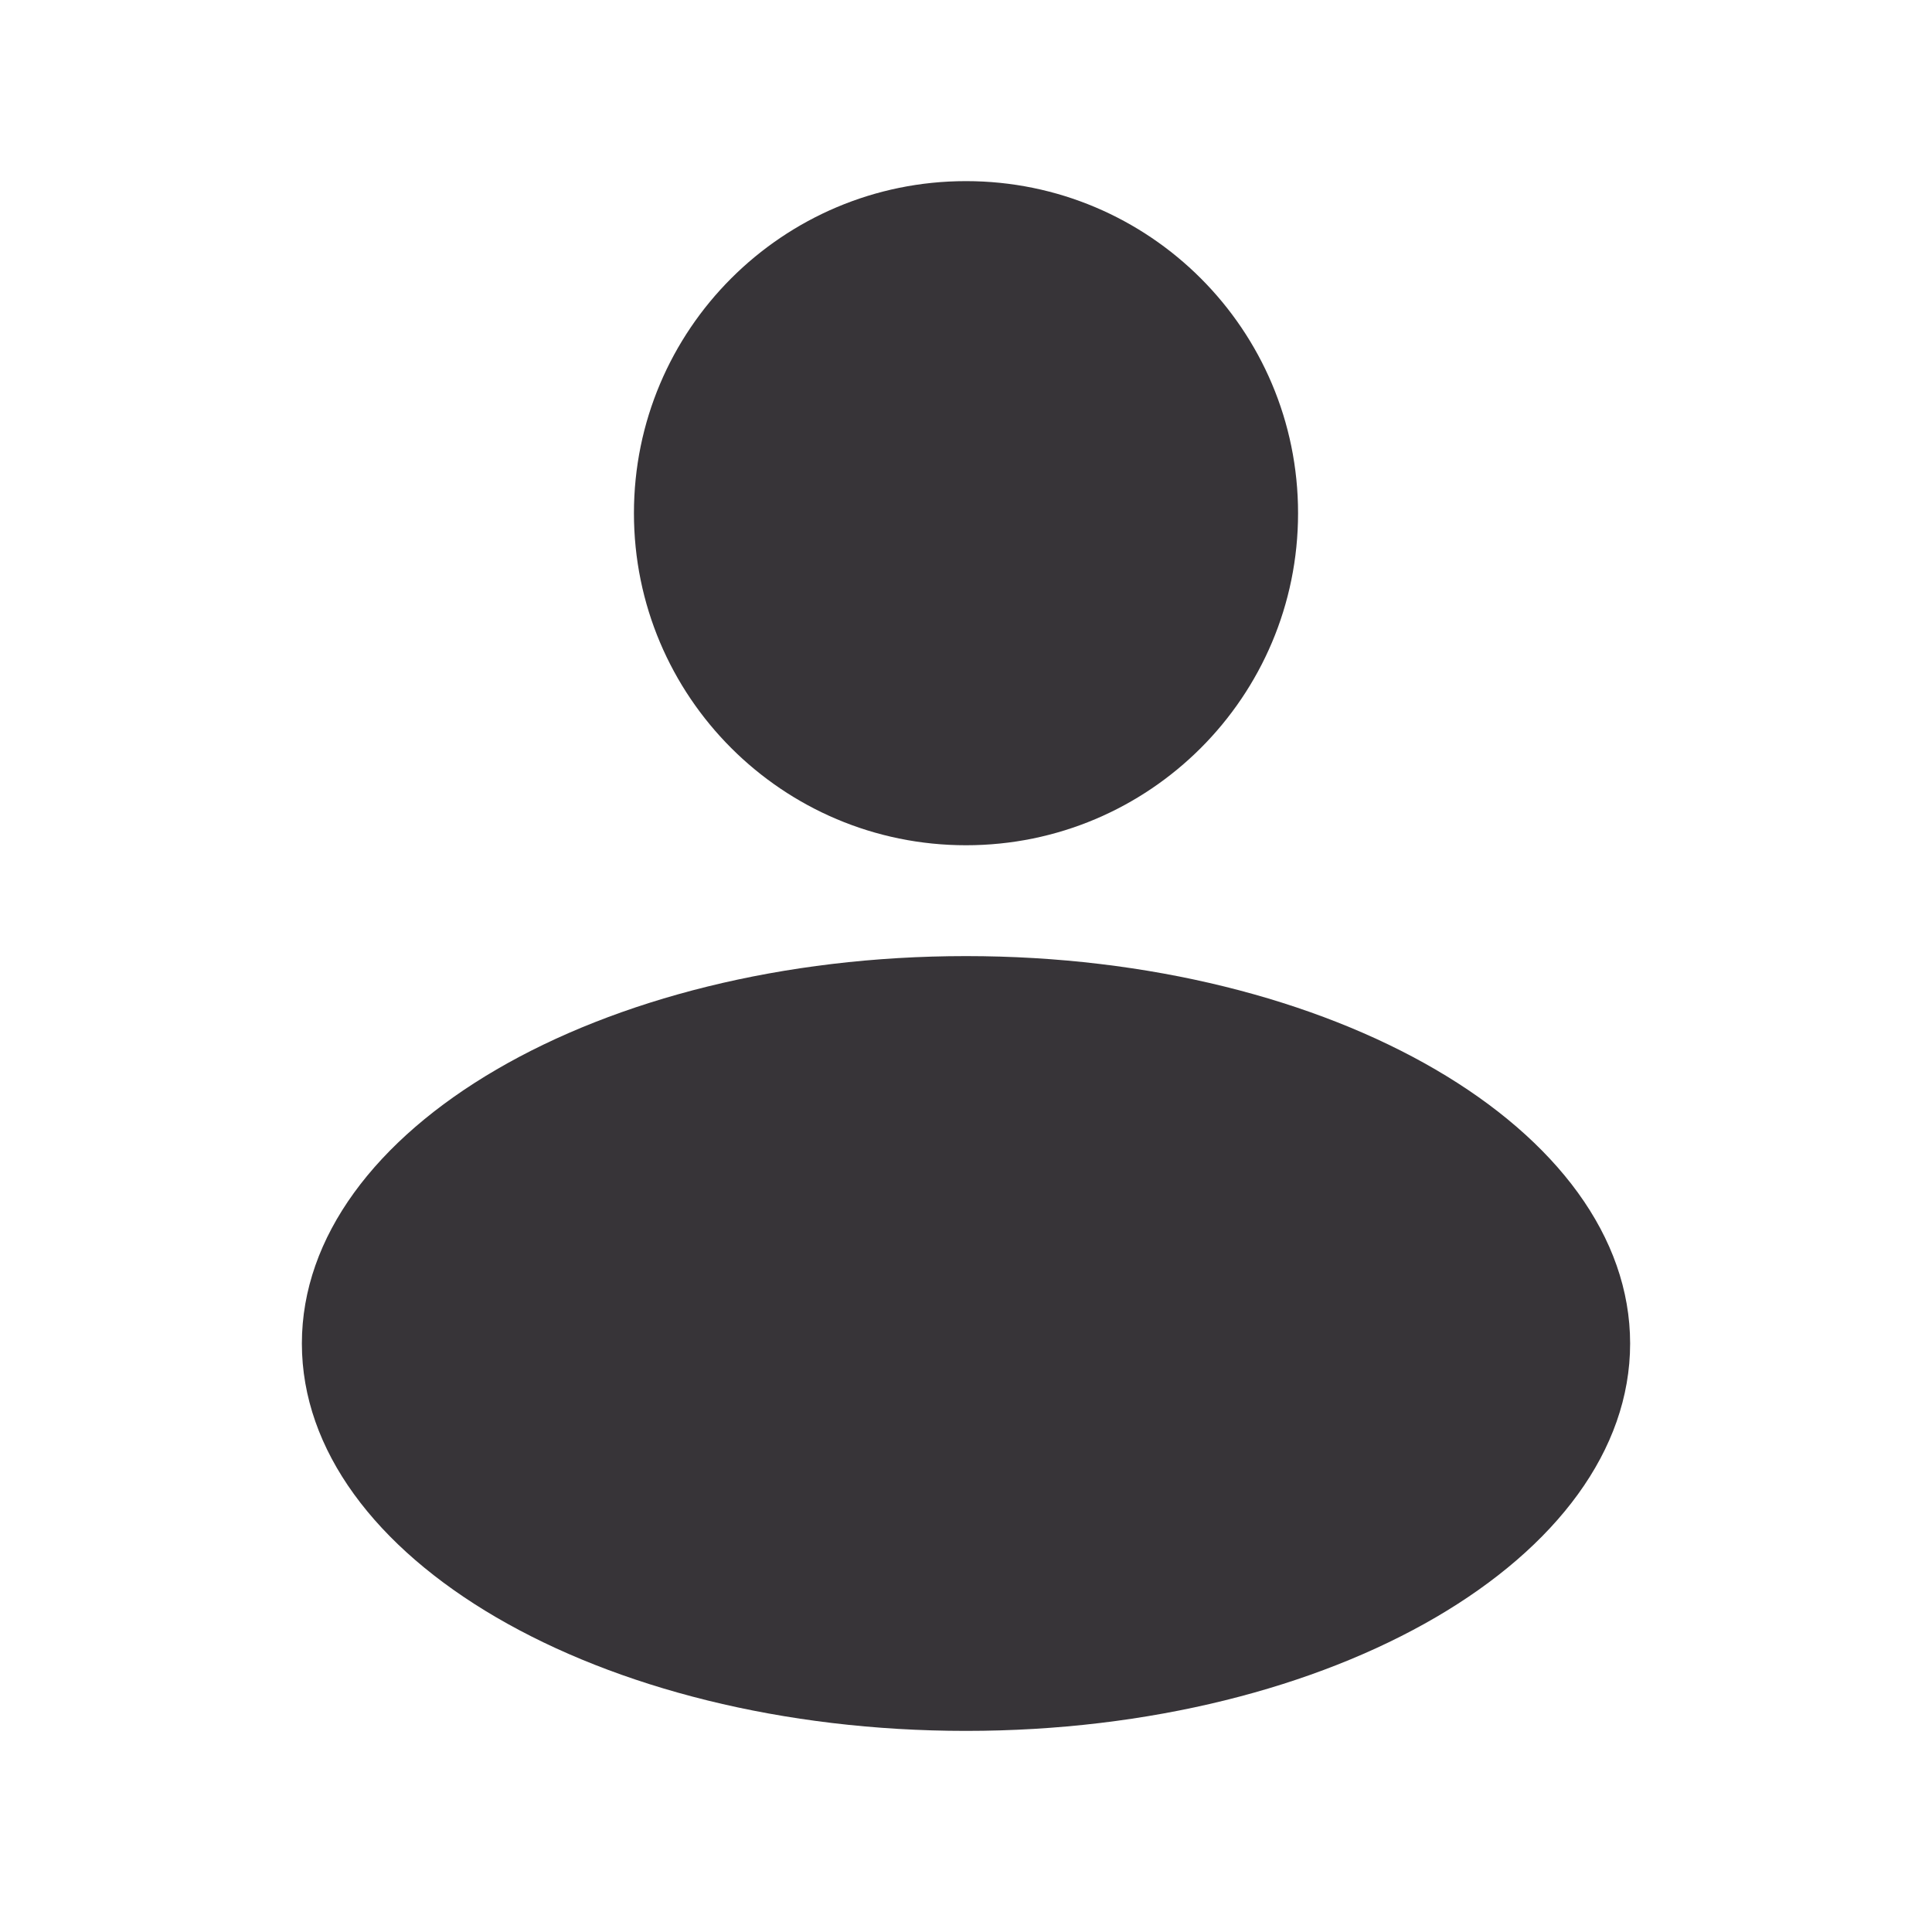
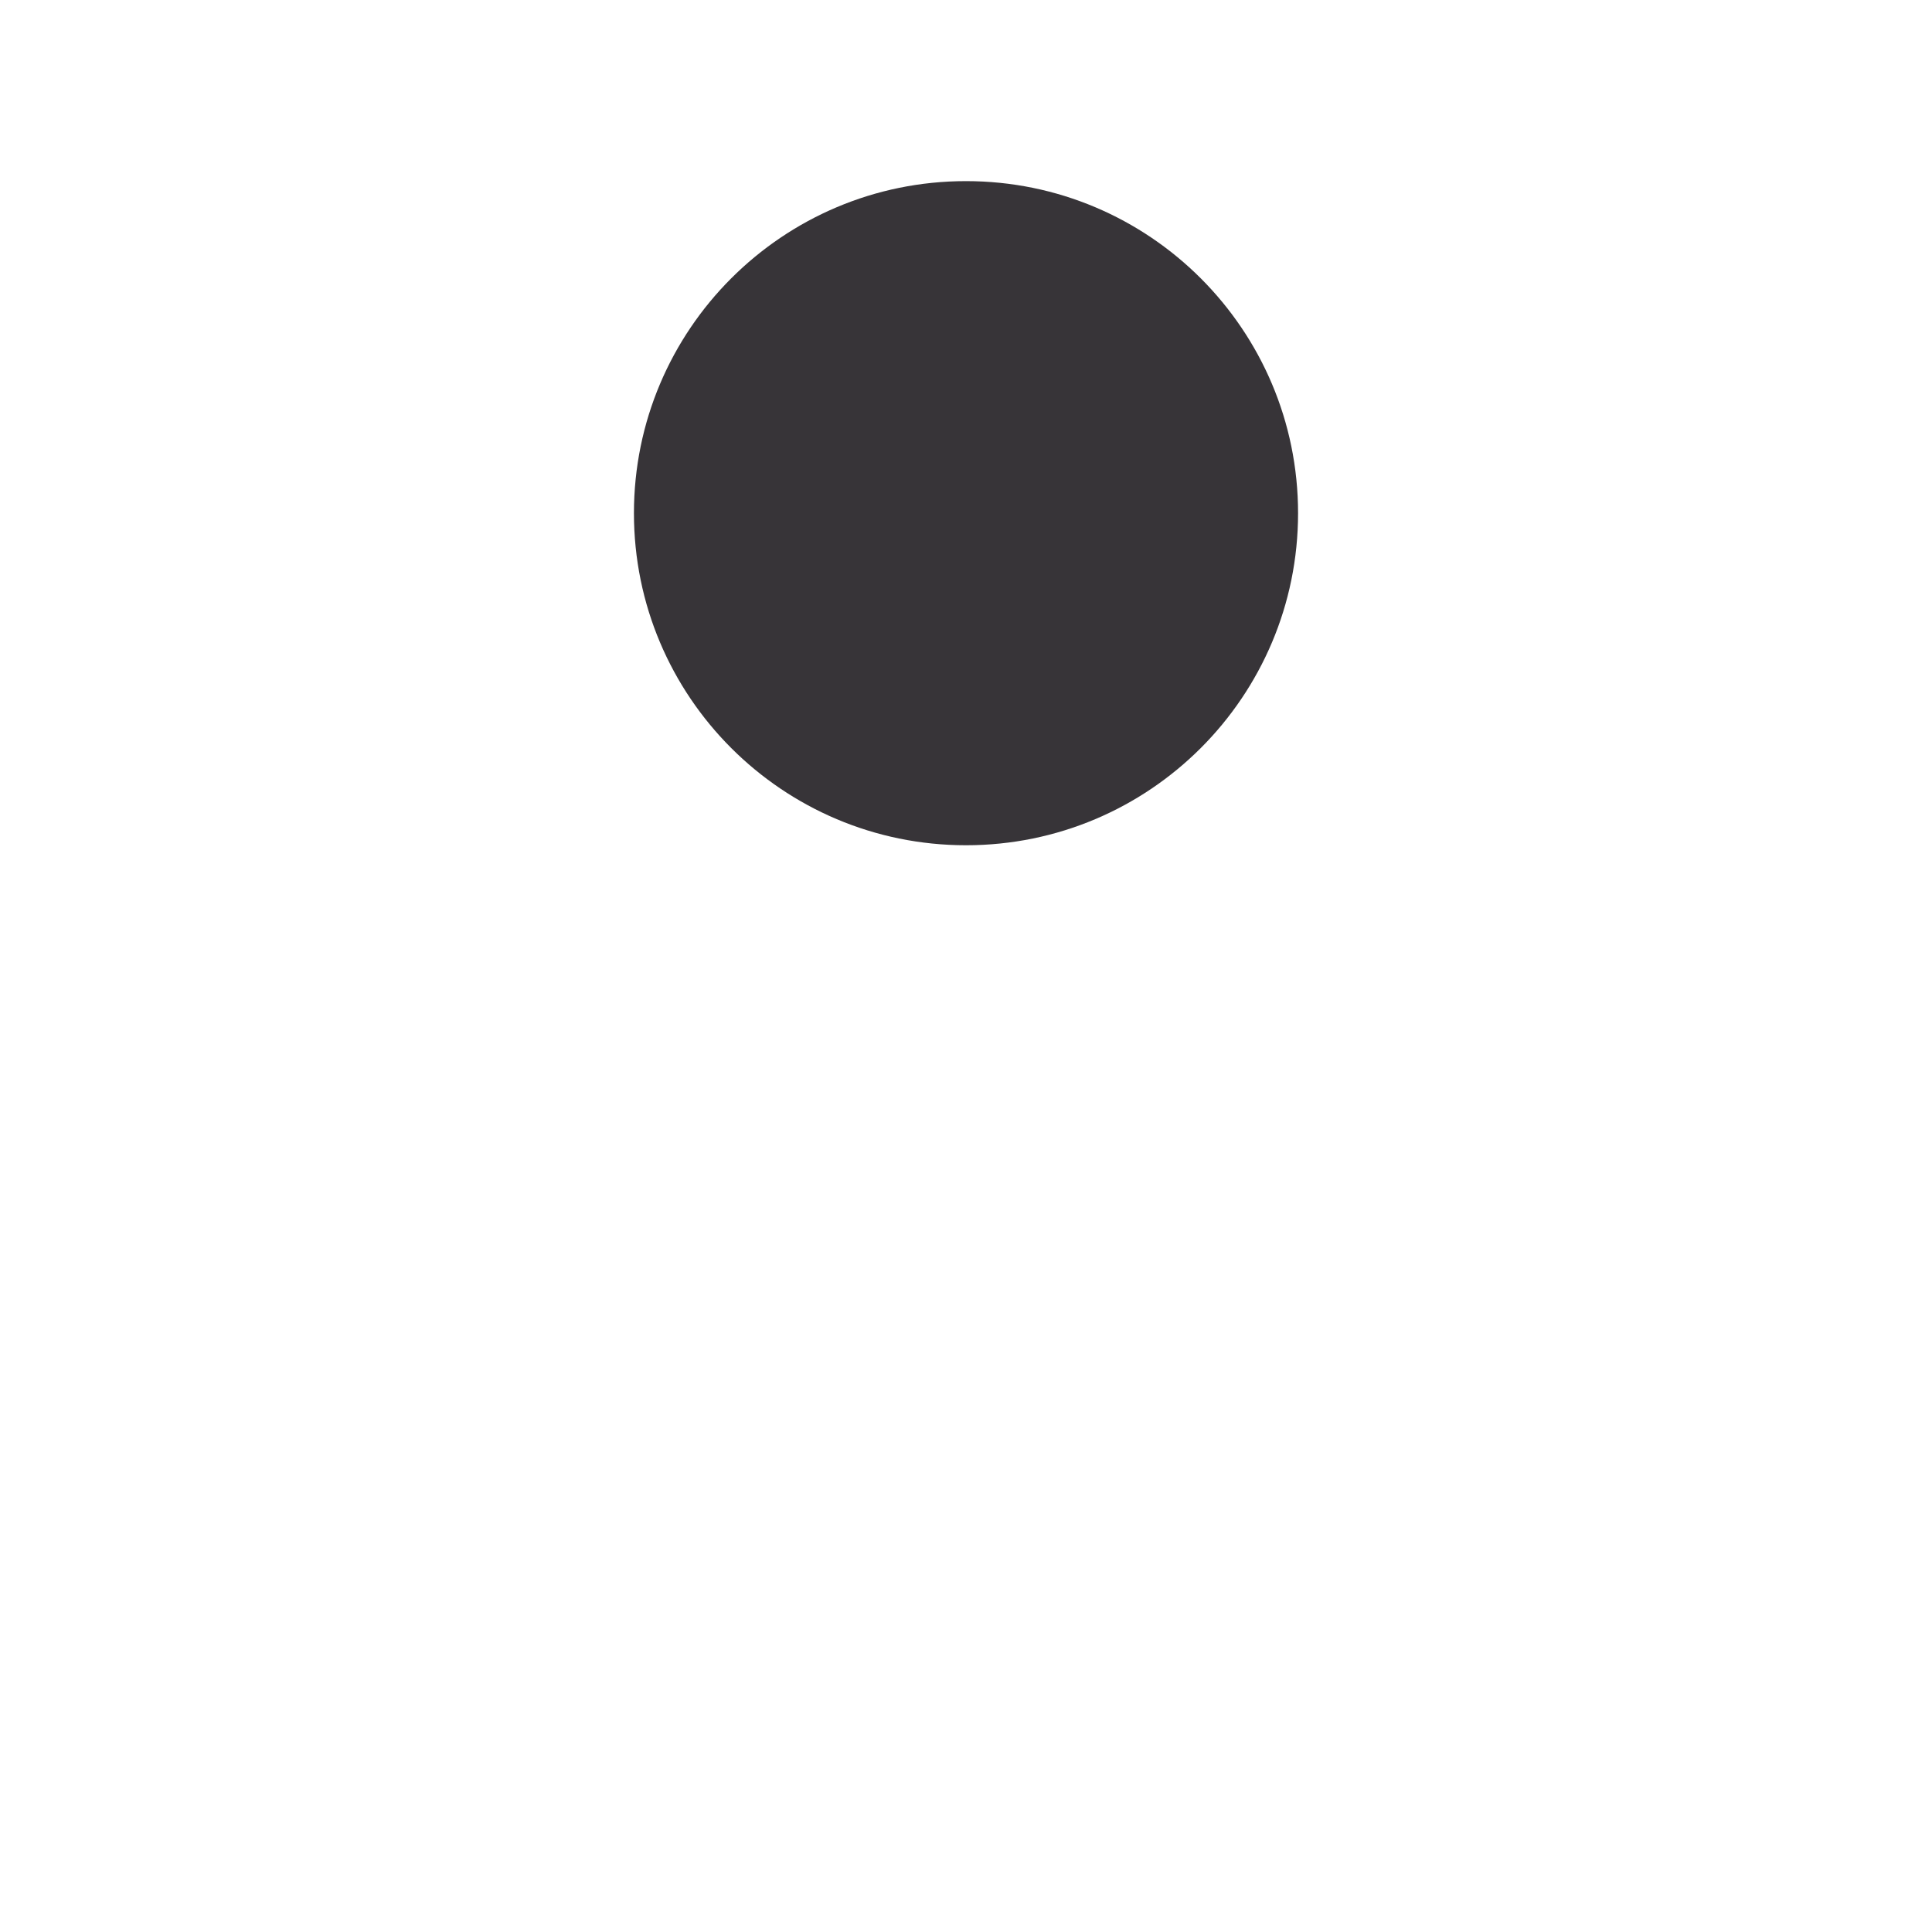
<svg xmlns="http://www.w3.org/2000/svg" width="32" height="32" viewBox="0 0 32 32" fill="none">
  <g clip-path="url(#clip0_4094_59226)">
    <path d="M16 14C19.038 14 21.5 11.538 21.5 8.5C21.5 5.462 19.038 3 16 3C12.962 3 10.5 5.462 10.5 8.5C10.5 11.538 12.962 14 16 14Z" fill="#373438" />
-     <path d="M16 28.669C22.075 28.669 27 25.796 27 22.253C27 18.709 22.075 15.836 16 15.836C9.925 15.836 5 18.709 5 22.253C5 25.796 9.925 28.669 16 28.669Z" fill="#373438" />
  </g>
  <defs>
    <clipPath id="clip0_4094_59226">
      <rect width="32" height="32" fill="white" />
    </clipPath>
  </defs>
</svg>